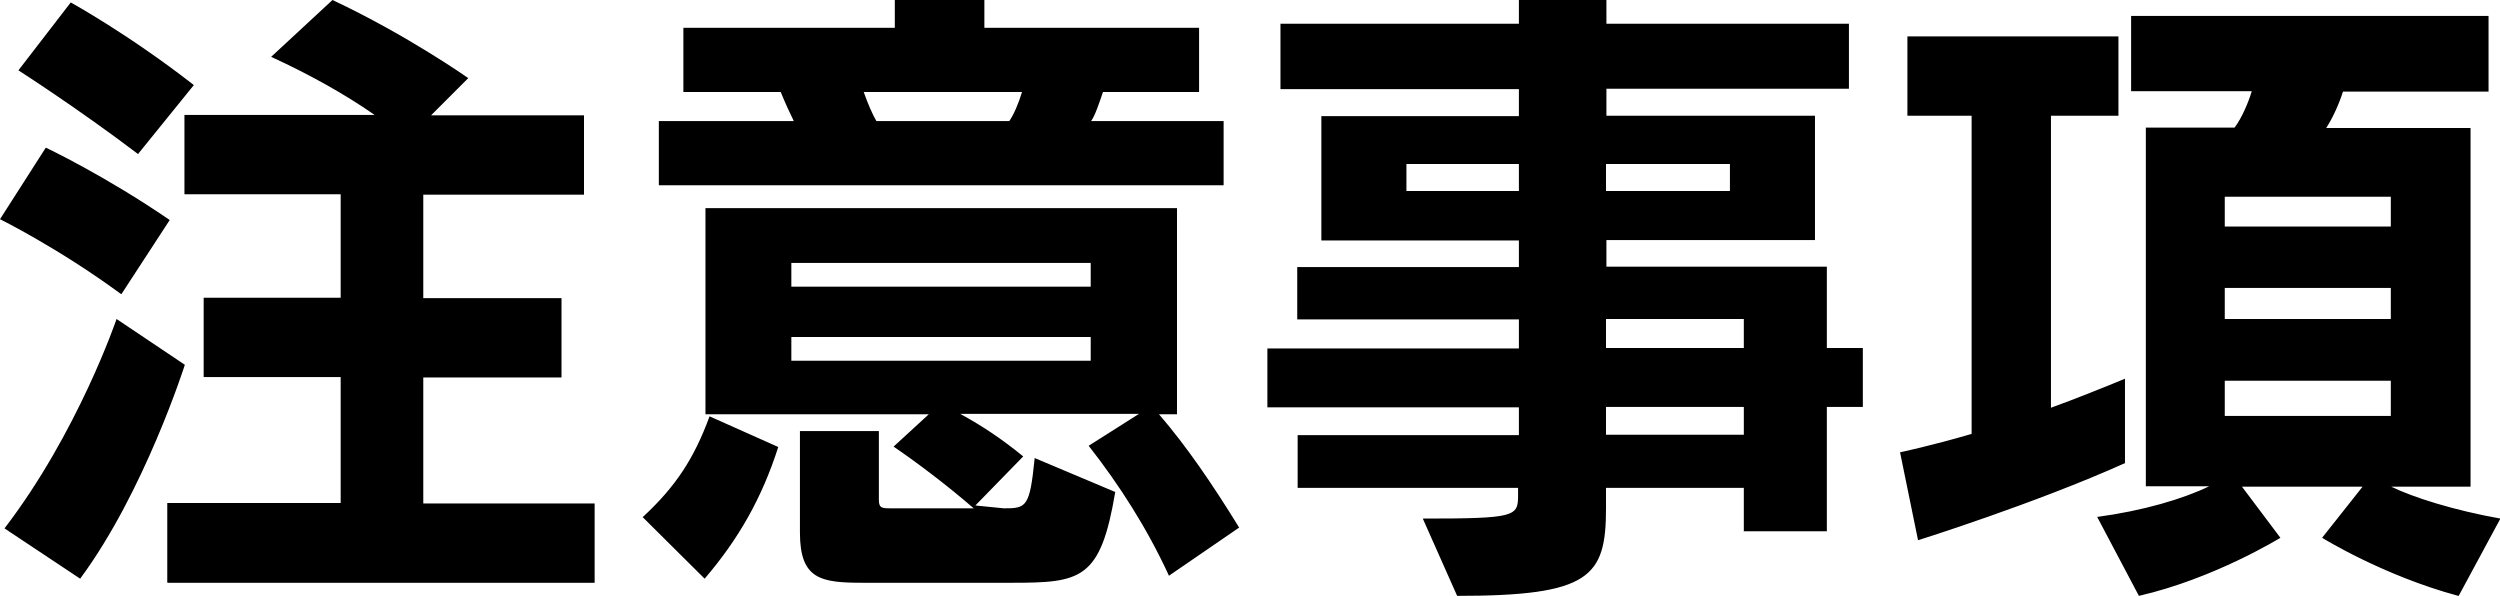
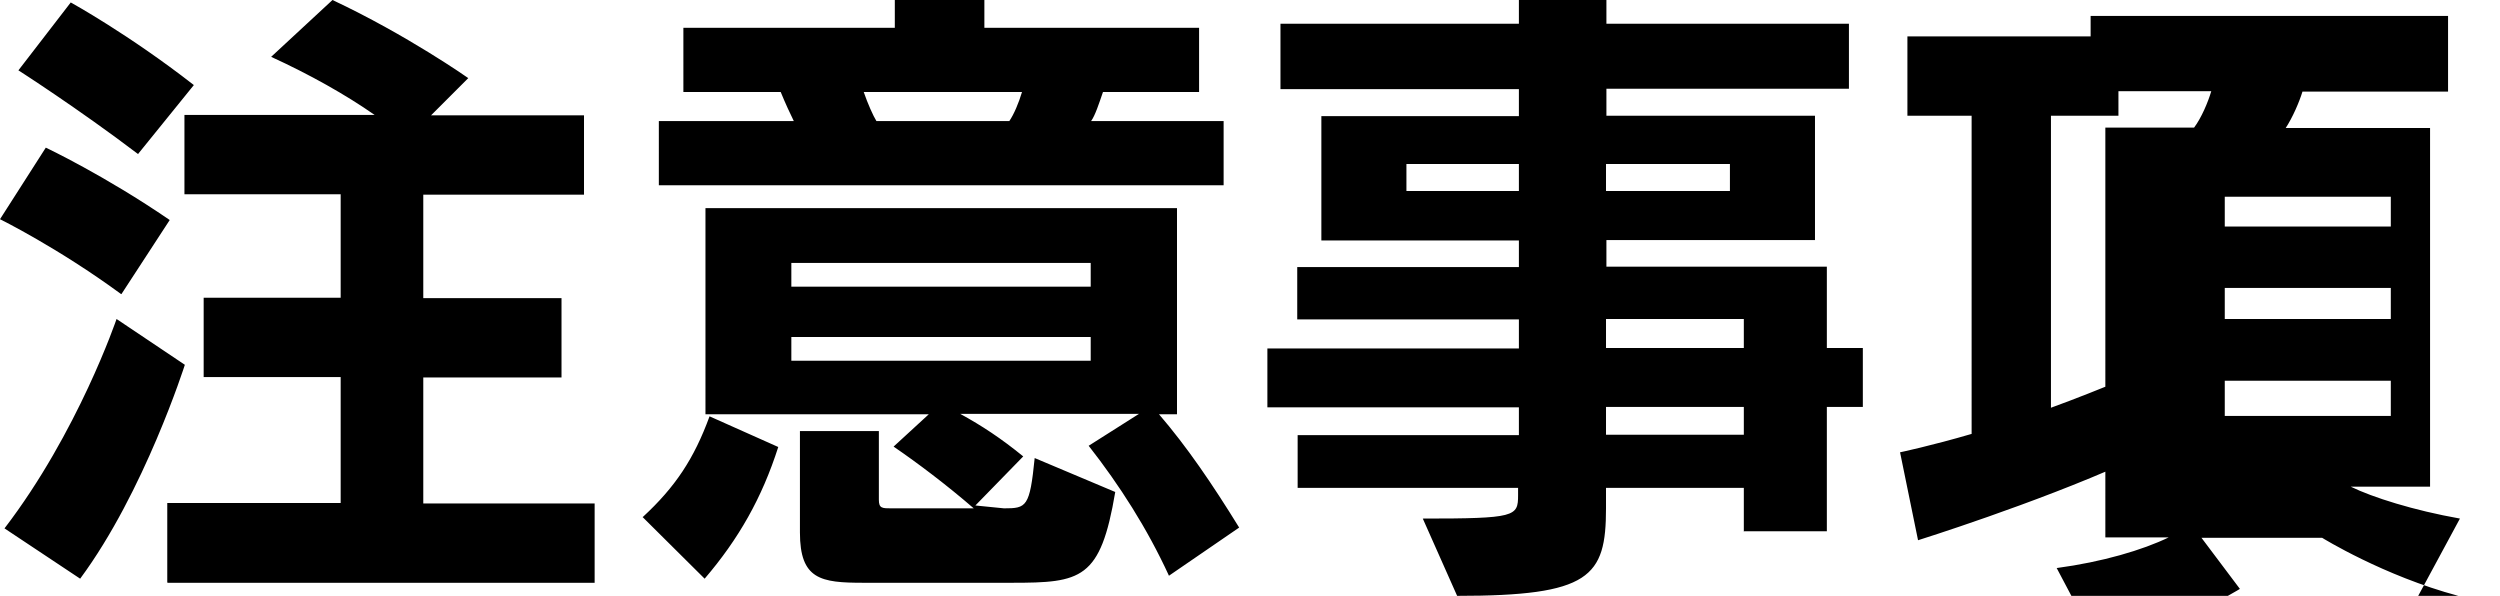
<svg xmlns="http://www.w3.org/2000/svg" width="61.13" height="14.57" viewBox="0 0 61.13 14.57">
-   <path d="M2.96 7.19C1.42 6.06 0 5.36 0 5.36l1.12-1.75s1.44.68 3.03 1.77L2.97 7.19zM.11 12.92c1.8-2.35 2.74-5.12 2.74-5.12l1.67 1.12s-.99 3.11-2.56 5.23L.11 12.92zm3.27-9.15C1.89 2.64.45 1.72.45 1.72L1.73.06s1.42.78 3.01 2.02L3.38 3.76zm.71 10.47V12.3h4.24V9.22H4.98V7.28h3.35V4.75H4.51V2.81h4.65c-.7-.49-1.59-.99-2.53-1.42L8.13 0c1.83.86 3.32 1.91 3.32 1.91l-.91.91h3.74v1.94h-3.93v2.53h3.38v1.94h-3.38v3.08h4.19v1.94H4.1zm11.63-1.6c.79-.73 1.25-1.42 1.63-2.46l1.68.75c-.4 1.25-.97 2.25-1.8 3.22l-1.52-1.51zm.39-8.11V2.96h3.3c-.08-.16-.21-.44-.32-.71h-2.38V.68h5.17V0h2.19v.68h5.25v1.57h-2.35c-.1.29-.19.57-.29.71h3.24v1.57H16.13zm12.47 9.54c-.53-1.15-1.2-2.2-1.96-3.17l1.23-.78h-4.37c.53.29 1 .6 1.54 1.04l-1.17 1.2.7.07c.55 0 .63-.03.75-1.23l1.97.83c-.36 2.14-.83 2.22-2.53 2.22h-3.63c-1.04 0-1.55-.08-1.55-1.23v-2.48h1.93v1.68c0 .21.08.21.31.21h2.01c-.66-.57-1.36-1.1-1.96-1.51l.86-.79h-5.46V5.09h11.53v5.04h-.44c.68.79 1.3 1.7 1.96 2.77l-1.72 1.18zm-1.91-7.64h-7.32v.58h7.32v-.58zm0 1.81h-7.32v.58h7.32v-.58zm-5.55-5.99c.1.29.23.58.31.71h3.25c.11-.16.23-.44.31-.71h-3.87zM42.64 13v-1.07h-3.37v.5c0 1.68-.39 2.14-3.64 2.14l-.84-1.89c2.27 0 2.33-.05 2.33-.57v-.18h-5.39v-1.29h5.41v-.68h-6.15V8.52h6.15v-.71h-5.42V6.53h5.42v-.65h-4.83V2.84h4.83v-.66h-5.83V.58h5.83V0h2.14v.58h5.93v1.59h-5.93v.66h5.1v3.04h-5.1v.65h5.39v1.99h.88v1.44h-.88v3.04h-2.02zm-5.5-8.99h-2.75v.66h2.75v-.66zm5.16 0h-3.03v.66h3.03v-.66zm.34 3.79h-3.37v.71h3.37V7.8zm0 2.15h-3.37v.68h3.37v-.68zm9.33 1.37c-2.2.99-5.07 1.89-5.07 1.89l-.44-2.15s.76-.16 1.75-.45V2.83h-1.57V.89h5.16v1.94h-1.65v7.14c.58-.21 1.23-.47 1.81-.71v2.06zm8.14 3.25c-1.83-.49-3.33-1.42-3.33-1.42l.99-1.25h-2.95l.94 1.25s-1.62 1-3.46 1.42l-1.02-1.93c1.12-.15 2.1-.44 2.74-.75h-1.55V3.12h2.17c.18-.24.34-.62.42-.89h-2.95V.39h8.74v1.85h-3.56c-.08.26-.24.63-.41.89h3.53v8.77h-1.94c.53.26 1.54.58 2.67.78l-1.02 1.89zm-1.65-9.76H54.4v.73h4.06v-.73zm0 2.23H54.4v.76h4.06v-.76zm0 2.27H54.4v.86h4.06v-.86z" stroke-width="0" />
+   <path d="M2.96 7.19C1.42 6.06 0 5.36 0 5.36l1.12-1.75s1.44.68 3.03 1.77L2.97 7.19zM.11 12.92c1.8-2.35 2.74-5.12 2.74-5.12l1.67 1.12s-.99 3.11-2.56 5.23L.11 12.92zm3.27-9.15C1.89 2.64.45 1.72.45 1.72L1.73.06s1.42.78 3.01 2.02L3.38 3.76zm.71 10.47V12.3h4.24V9.22H4.98V7.28h3.35V4.75H4.51V2.81h4.65c-.7-.49-1.59-.99-2.53-1.42L8.13 0c1.83.86 3.32 1.91 3.32 1.91l-.91.91h3.74v1.94h-3.93v2.53h3.38v1.94h-3.38v3.08h4.19v1.94H4.1zm11.63-1.6c.79-.73 1.25-1.42 1.63-2.46l1.68.75c-.4 1.25-.97 2.25-1.8 3.22l-1.52-1.51zm.39-8.11V2.96h3.3c-.08-.16-.21-.44-.32-.71h-2.38V.68h5.17V0h2.19v.68h5.25v1.57h-2.35c-.1.29-.19.57-.29.71h3.24v1.57H16.13zm12.47 9.54c-.53-1.15-1.2-2.2-1.96-3.17l1.23-.78h-4.37c.53.29 1 .6 1.54 1.04l-1.17 1.2.7.07c.55 0 .63-.03.75-1.23l1.97.83c-.36 2.14-.83 2.22-2.53 2.22h-3.63c-1.04 0-1.55-.08-1.55-1.23v-2.48h1.93v1.68c0 .21.08.21.31.21h2.01c-.66-.57-1.36-1.1-1.96-1.51l.86-.79h-5.46V5.09h11.53v5.04h-.44c.68.79 1.3 1.7 1.96 2.77l-1.72 1.18zm-1.91-7.64h-7.32v.58h7.32v-.58zm0 1.81h-7.32v.58h7.32v-.58zm-5.55-5.99c.1.29.23.58.31.71h3.25c.11-.16.23-.44.31-.71h-3.87zM42.64 13v-1.07h-3.37v.5c0 1.68-.39 2.14-3.64 2.14l-.84-1.89c2.27 0 2.33-.05 2.33-.57v-.18h-5.39v-1.29h5.41v-.68h-6.15V8.52h6.15v-.71h-5.42V6.53h5.42v-.65h-4.83V2.84h4.83v-.66h-5.83V.58h5.83V0h2.14v.58h5.93v1.59h-5.93v.66h5.1v3.04h-5.1v.65h5.39v1.99h.88v1.44h-.88v3.04h-2.02zm-5.5-8.99h-2.75v.66h2.75v-.66zm5.16 0h-3.03v.66h3.03v-.66zm.34 3.79h-3.37v.71h3.37V7.8zm0 2.15h-3.37v.68h3.37v-.68zm9.33 1.37c-2.2.99-5.07 1.89-5.07 1.89l-.44-2.15s.76-.16 1.75-.45V2.83h-1.57V.89h5.16v1.94h-1.65v7.14c.58-.21 1.23-.47 1.81-.71v2.06zm8.14 3.25c-1.83-.49-3.33-1.42-3.33-1.42h-2.95l.94 1.25s-1.62 1-3.46 1.42l-1.02-1.93c1.12-.15 2.1-.44 2.74-.75h-1.55V3.12h2.17c.18-.24.34-.62.42-.89h-2.95V.39h8.74v1.85h-3.56c-.08.26-.24.63-.41.89h3.53v8.77h-1.94c.53.26 1.54.58 2.67.78l-1.02 1.89zm-1.65-9.76H54.4v.73h4.06v-.73zm0 2.23H54.4v.76h4.06v-.76zm0 2.27H54.4v.86h4.06v-.86z" stroke-width="0" />
</svg>